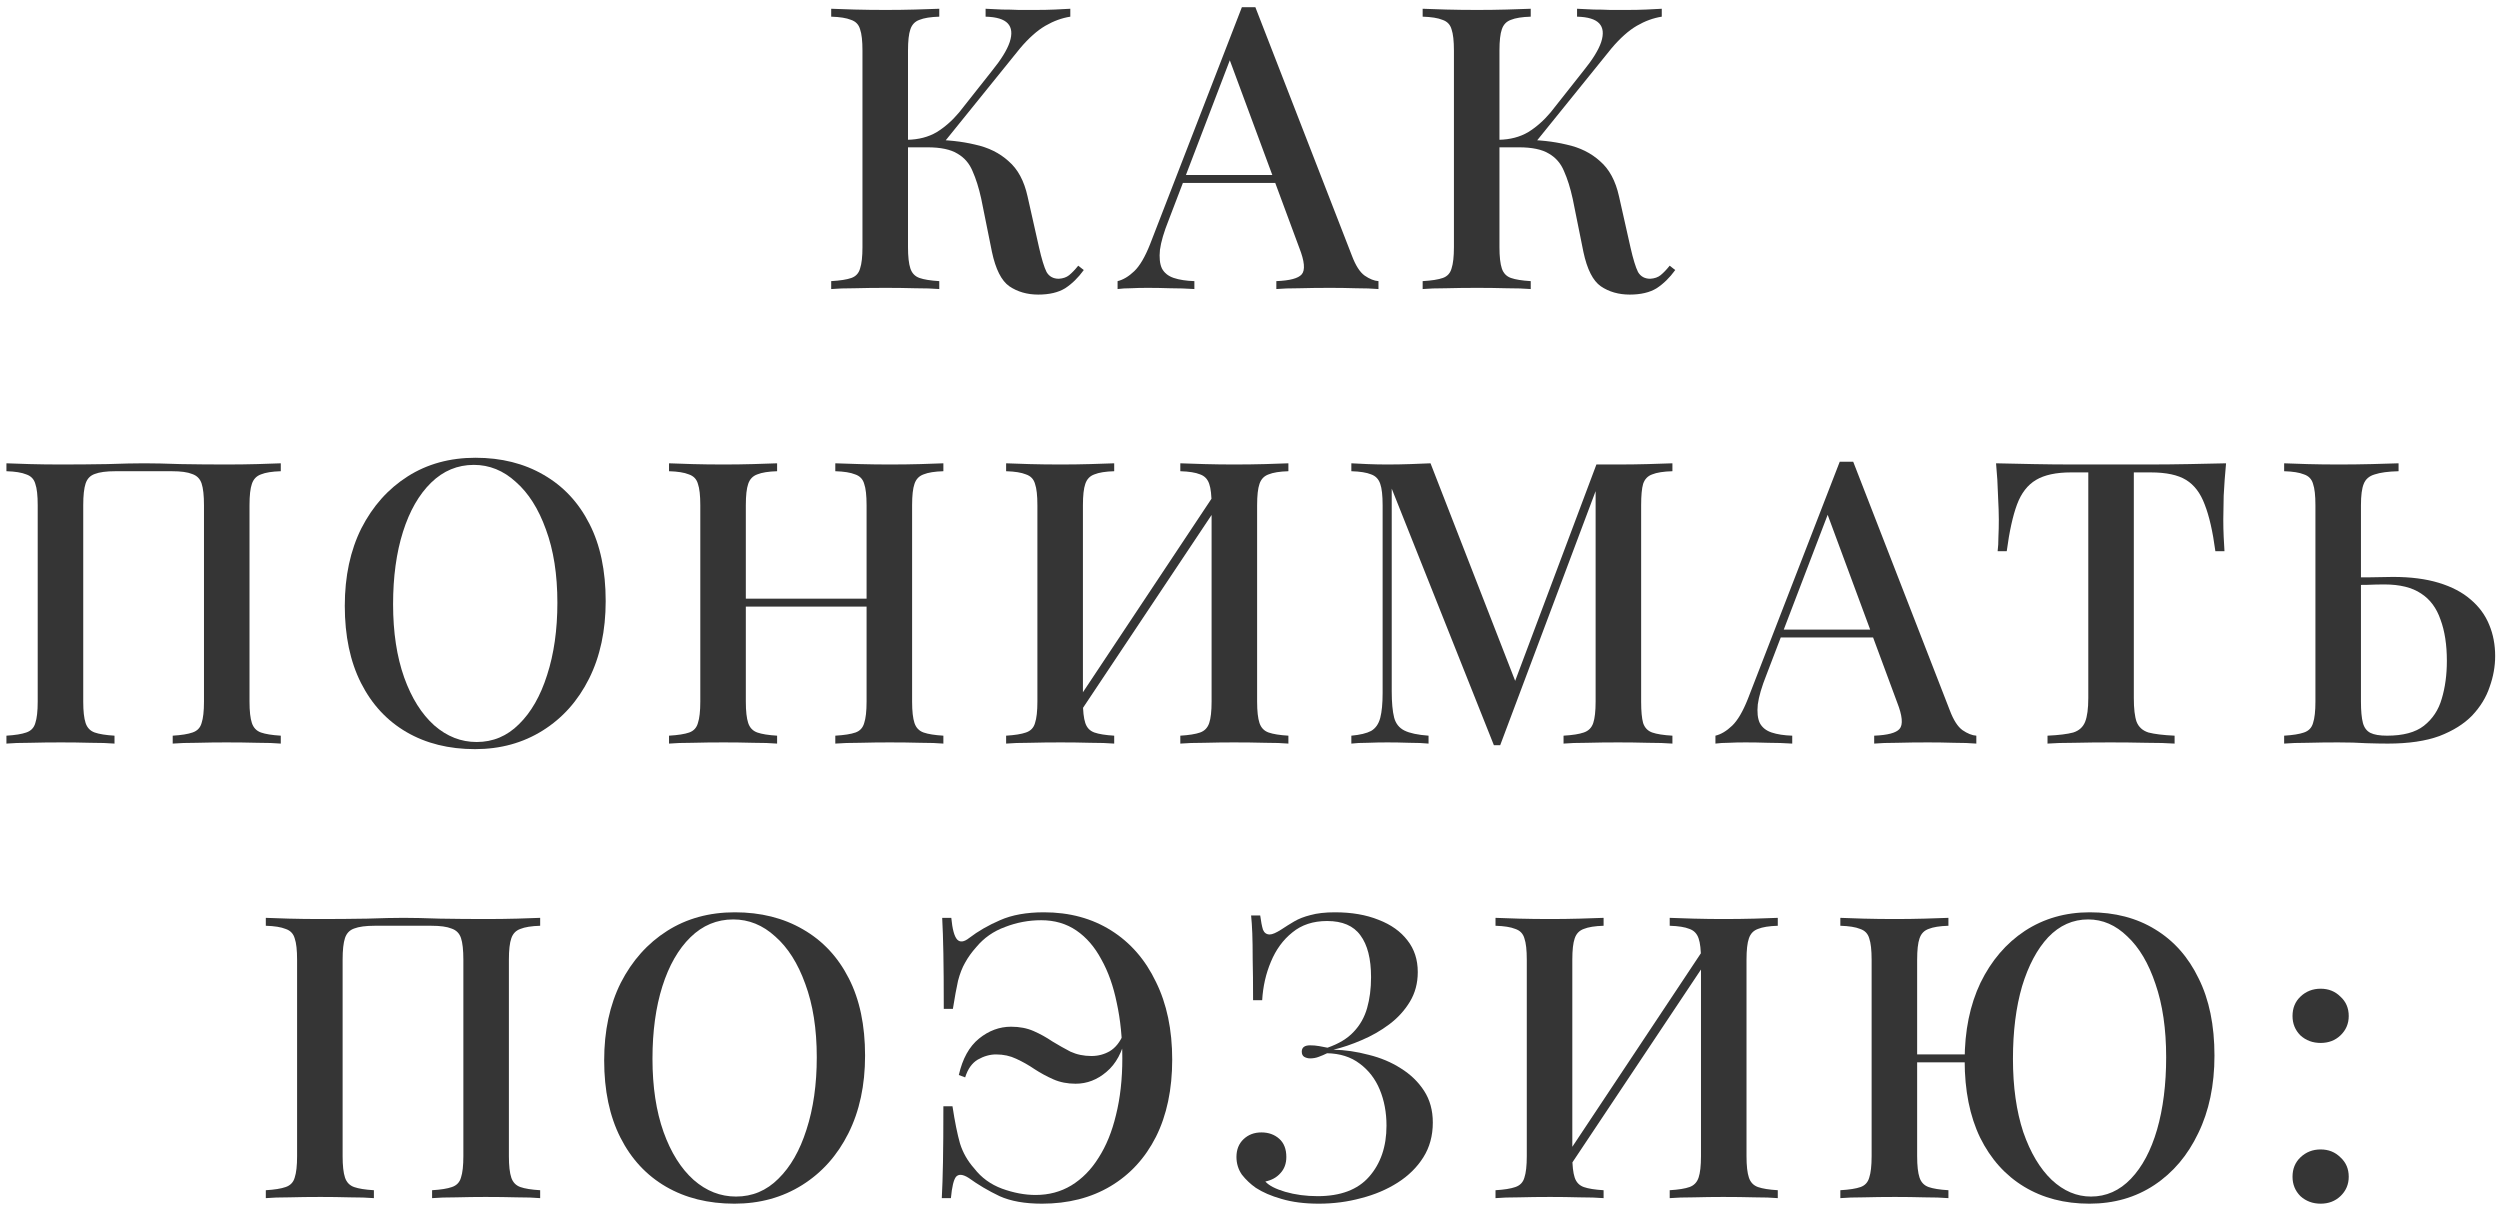
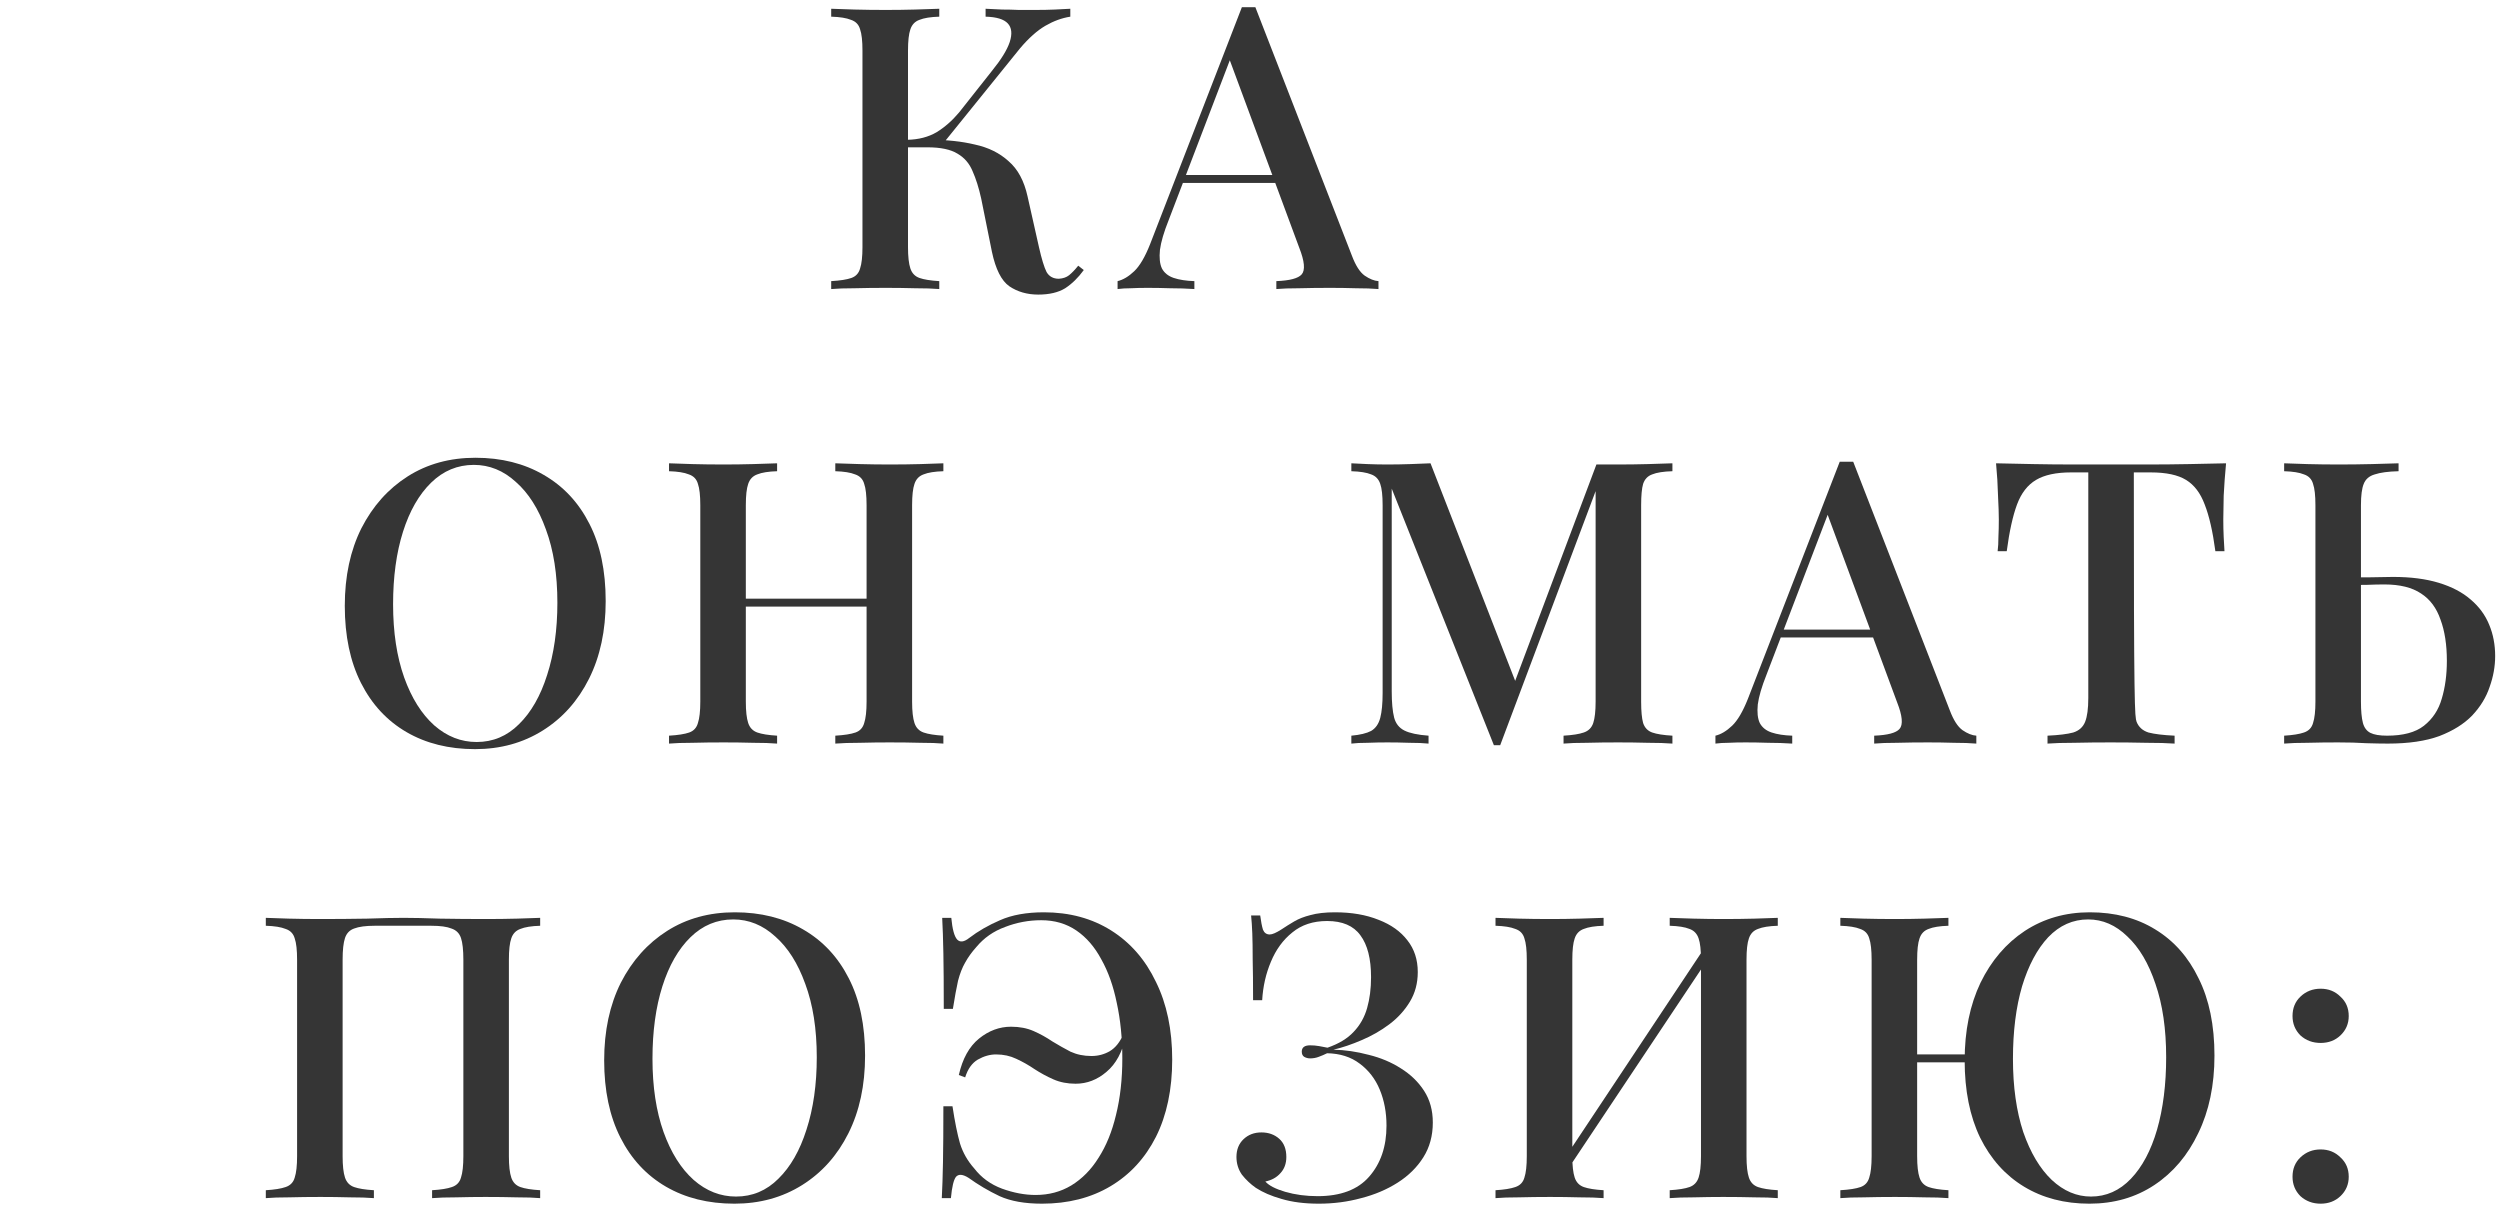
<svg xmlns="http://www.w3.org/2000/svg" width="341" height="165" viewBox="0 0 341 165" fill="none">
  <g style="mix-blend-mode:multiply" opacity="0.9">
    <path d="M128.117 1.194V2.274C126.929 2.31 126.029 2.454 125.417 2.706C124.805 2.922 124.391 3.354 124.175 4.002C123.959 4.614 123.851 5.586 123.851 6.918V33.702C123.851 34.998 123.959 35.97 124.175 36.618C124.391 37.266 124.805 37.698 125.417 37.914C126.029 38.13 126.929 38.274 128.117 38.346V39.426C127.253 39.354 126.155 39.318 124.823 39.318C123.527 39.282 122.195 39.264 120.827 39.264C119.315 39.264 117.893 39.282 116.561 39.318C115.265 39.318 114.203 39.354 113.375 39.426V38.346C114.599 38.274 115.517 38.13 116.129 37.914C116.741 37.698 117.137 37.266 117.317 36.618C117.533 35.97 117.641 34.998 117.641 33.702V6.918C117.641 5.586 117.533 4.614 117.317 4.002C117.137 3.354 116.723 2.922 116.075 2.706C115.463 2.454 114.563 2.31 113.375 2.274V1.194C114.203 1.23 115.265 1.266 116.561 1.302C117.893 1.338 119.315 1.356 120.827 1.356C122.195 1.356 123.527 1.338 124.823 1.302C126.155 1.266 127.253 1.23 128.117 1.194ZM126.929 19.068C129.161 19.068 131.177 19.284 132.977 19.716C134.813 20.112 136.343 20.868 137.567 21.984C138.827 23.064 139.691 24.666 140.159 26.79L141.725 33.756C142.085 35.34 142.427 36.456 142.751 37.104C143.111 37.716 143.669 38.022 144.425 38.022C145.001 37.986 145.469 37.824 145.829 37.536C146.225 37.212 146.639 36.78 147.071 36.24L147.827 36.834C147.071 37.878 146.225 38.706 145.289 39.318C144.353 39.894 143.129 40.182 141.617 40.182C140.105 40.182 138.791 39.804 137.675 39.048C136.595 38.292 135.803 36.726 135.299 34.35L133.841 27.114C133.517 25.638 133.121 24.378 132.653 23.334C132.221 22.29 131.537 21.498 130.601 20.958C129.665 20.382 128.297 20.094 126.497 20.094H122.717V19.068H126.929ZM123.797 20.094V19.068C125.309 19.032 126.623 18.69 127.739 18.042C128.855 17.358 129.881 16.458 130.817 15.342L135.299 9.672C136.559 8.124 137.369 6.81 137.729 5.73C138.089 4.614 137.999 3.768 137.459 3.192C136.919 2.616 135.911 2.31 134.435 2.274V1.194C135.191 1.23 135.947 1.266 136.703 1.302C137.459 1.302 138.215 1.32 138.971 1.356C139.727 1.356 140.483 1.356 141.239 1.356C142.211 1.356 143.093 1.338 143.885 1.302C144.713 1.266 145.415 1.23 145.991 1.194V2.274C144.839 2.454 143.705 2.868 142.589 3.516C141.473 4.164 140.321 5.19 139.133 6.594L128.225 20.094H123.797Z" fill="#1F1F1F" />
    <path d="M171.23 0.978L184.406 34.89C184.91 36.222 185.486 37.122 186.134 37.59C186.818 38.058 187.448 38.31 188.024 38.346V39.426C187.16 39.354 186.134 39.318 184.946 39.318C183.794 39.282 182.624 39.264 181.436 39.264C179.924 39.264 178.52 39.282 177.224 39.318C175.928 39.318 174.884 39.354 174.092 39.426V38.346C175.928 38.274 177.08 37.968 177.548 37.428C178.052 36.852 177.944 35.646 177.224 33.81L167.504 7.566L168.368 6.594L159.404 30.03C158.756 31.65 158.36 33 158.216 34.08C158.108 35.16 158.198 36.006 158.486 36.618C158.81 37.23 159.35 37.662 160.106 37.914C160.862 38.166 161.798 38.31 162.914 38.346V39.426C161.834 39.354 160.736 39.318 159.62 39.318C158.54 39.282 157.514 39.264 156.542 39.264C155.678 39.264 154.904 39.282 154.22 39.318C153.572 39.318 152.978 39.354 152.438 39.426V38.346C153.194 38.166 153.95 37.716 154.706 36.996C155.462 36.276 156.182 35.052 156.866 33.324L169.394 0.978C169.682 0.978 169.988 0.978 170.312 0.978C170.636 0.978 170.942 0.978 171.23 0.978ZM176.9 23.874V24.954H160.808L161.348 23.874H176.9Z" fill="#1F1F1F" />
-     <path d="M208.792 1.194V2.274C207.604 2.31 206.704 2.454 206.092 2.706C205.48 2.922 205.066 3.354 204.85 4.002C204.634 4.614 204.526 5.586 204.526 6.918V33.702C204.526 34.998 204.634 35.97 204.85 36.618C205.066 37.266 205.48 37.698 206.092 37.914C206.704 38.13 207.604 38.274 208.792 38.346V39.426C207.928 39.354 206.83 39.318 205.498 39.318C204.202 39.282 202.87 39.264 201.502 39.264C199.99 39.264 198.568 39.282 197.236 39.318C195.94 39.318 194.878 39.354 194.05 39.426V38.346C195.274 38.274 196.192 38.13 196.804 37.914C197.416 37.698 197.812 37.266 197.992 36.618C198.208 35.97 198.316 34.998 198.316 33.702V6.918C198.316 5.586 198.208 4.614 197.992 4.002C197.812 3.354 197.398 2.922 196.75 2.706C196.138 2.454 195.238 2.31 194.05 2.274V1.194C194.878 1.23 195.94 1.266 197.236 1.302C198.568 1.338 199.99 1.356 201.502 1.356C202.87 1.356 204.202 1.338 205.498 1.302C206.83 1.266 207.928 1.23 208.792 1.194ZM207.604 19.068C209.836 19.068 211.852 19.284 213.652 19.716C215.488 20.112 217.018 20.868 218.242 21.984C219.502 23.064 220.366 24.666 220.834 26.79L222.4 33.756C222.76 35.34 223.102 36.456 223.426 37.104C223.786 37.716 224.344 38.022 225.1 38.022C225.676 37.986 226.144 37.824 226.504 37.536C226.9 37.212 227.314 36.78 227.746 36.24L228.502 36.834C227.746 37.878 226.9 38.706 225.964 39.318C225.028 39.894 223.804 40.182 222.292 40.182C220.78 40.182 219.466 39.804 218.35 39.048C217.27 38.292 216.478 36.726 215.974 34.35L214.516 27.114C214.192 25.638 213.796 24.378 213.328 23.334C212.896 22.29 212.212 21.498 211.276 20.958C210.34 20.382 208.972 20.094 207.172 20.094H203.392V19.068H207.604ZM204.472 20.094V19.068C205.984 19.032 207.298 18.69 208.414 18.042C209.53 17.358 210.556 16.458 211.492 15.342L215.974 9.672C217.234 8.124 218.044 6.81 218.404 5.73C218.764 4.614 218.674 3.768 218.134 3.192C217.594 2.616 216.586 2.31 215.11 2.274V1.194C215.866 1.23 216.622 1.266 217.378 1.302C218.134 1.302 218.89 1.32 219.646 1.356C220.402 1.356 221.158 1.356 221.914 1.356C222.886 1.356 223.768 1.338 224.56 1.302C225.388 1.266 226.09 1.23 226.666 1.194V2.274C225.514 2.454 224.38 2.868 223.264 3.516C222.148 4.164 220.996 5.19 219.808 6.594L208.9 20.094H204.472Z" fill="#1F1F1F" />
-     <path d="M38.299 63.194V64.274C37.111 64.31 36.211 64.454 35.599 64.706C34.987 64.922 34.573 65.354 34.357 66.002C34.141 66.614 34.033 67.586 34.033 68.918V95.702C34.033 96.998 34.141 97.97 34.357 98.618C34.573 99.266 34.987 99.698 35.599 99.914C36.211 100.13 37.111 100.274 38.299 100.346V101.426C37.507 101.354 36.445 101.318 35.113 101.318C33.781 101.282 32.359 101.264 30.847 101.264C29.551 101.264 28.219 101.282 26.851 101.318C25.519 101.318 24.421 101.354 23.557 101.426V100.346C24.745 100.274 25.645 100.13 26.257 99.914C26.905 99.698 27.319 99.266 27.499 98.618C27.715 97.97 27.823 96.998 27.823 95.702V68.918C27.823 67.586 27.715 66.596 27.499 65.948C27.283 65.3 26.851 64.868 26.203 64.652C25.591 64.4 24.673 64.274 23.449 64.274H15.727C14.503 64.274 13.567 64.4 12.919 64.652C12.307 64.868 11.893 65.3 11.677 65.948C11.461 66.596 11.353 67.586 11.353 68.918V95.702C11.353 96.998 11.461 97.97 11.677 98.618C11.893 99.266 12.307 99.698 12.919 99.914C13.531 100.13 14.431 100.274 15.619 100.346V101.426C14.755 101.354 13.657 101.318 12.325 101.318C11.029 101.282 9.697 101.264 8.329 101.264C6.817 101.264 5.395 101.282 4.063 101.318C2.767 101.318 1.705 101.354 0.877 101.426V100.346C2.065 100.274 2.965 100.13 3.577 99.914C4.225 99.698 4.639 99.266 4.819 98.618C5.035 97.97 5.143 96.998 5.143 95.702V68.918C5.143 67.586 5.035 66.614 4.819 66.002C4.639 65.354 4.225 64.922 3.577 64.706C2.965 64.454 2.065 64.31 0.877 64.274V63.194C1.705 63.23 2.767 63.266 4.063 63.302C5.395 63.338 6.817 63.356 8.329 63.356C10.453 63.356 12.559 63.338 14.647 63.302C16.735 63.23 18.409 63.194 19.669 63.194C20.929 63.194 22.585 63.23 24.637 63.302C26.689 63.338 28.759 63.356 30.847 63.356C32.359 63.356 33.781 63.338 35.113 63.302C36.445 63.266 37.507 63.23 38.299 63.194Z" fill="#1F1F1F" />
    <path d="M64.849 62.438C68.377 62.438 71.473 63.212 74.137 64.76C76.837 66.308 78.925 68.54 80.401 71.456C81.877 74.336 82.615 77.846 82.615 81.986C82.615 86.018 81.859 89.546 80.347 92.57C78.835 95.594 76.729 97.952 74.029 99.644C71.329 101.336 68.251 102.182 64.795 102.182C61.231 102.182 58.117 101.408 55.453 99.86C52.789 98.312 50.719 96.08 49.243 93.164C47.767 90.248 47.029 86.738 47.029 82.634C47.029 78.602 47.785 75.074 49.297 72.05C50.845 69.026 52.951 66.668 55.615 64.976C58.279 63.284 61.357 62.438 64.849 62.438ZM64.633 63.41C62.401 63.41 60.457 64.22 58.801 65.84C57.145 67.46 55.867 69.692 54.967 72.536C54.067 75.38 53.617 78.674 53.617 82.418C53.617 86.234 54.121 89.564 55.129 92.408C56.137 95.216 57.505 97.394 59.233 98.942C60.961 100.454 62.887 101.21 65.011 101.21C67.243 101.21 69.169 100.4 70.789 98.78C72.445 97.16 73.723 94.928 74.623 92.084C75.559 89.204 76.027 85.91 76.027 82.202C76.027 78.35 75.505 75.02 74.461 72.212C73.453 69.404 72.085 67.244 70.357 65.732C68.665 64.184 66.757 63.41 64.633 63.41Z" fill="#1F1F1F" />
    <path d="M113.935 101.426V100.346C115.159 100.274 116.077 100.13 116.689 99.914C117.301 99.698 117.697 99.266 117.877 98.618C118.093 97.97 118.201 96.998 118.201 95.702V68.918C118.201 67.586 118.093 66.614 117.877 66.002C117.697 65.354 117.283 64.922 116.635 64.706C116.023 64.454 115.123 64.31 113.935 64.274V63.194C114.835 63.23 115.951 63.266 117.283 63.302C118.651 63.338 120.001 63.356 121.333 63.356C122.845 63.356 124.249 63.338 125.545 63.302C126.841 63.266 127.885 63.23 128.677 63.194V64.274C127.489 64.31 126.589 64.454 125.977 64.706C125.365 64.922 124.951 65.354 124.735 66.002C124.519 66.614 124.411 67.586 124.411 68.918V95.702C124.411 96.998 124.519 97.97 124.735 98.618C124.951 99.266 125.365 99.698 125.977 99.914C126.589 100.13 127.489 100.274 128.677 100.346V101.426C127.885 101.354 126.841 101.318 125.545 101.318C124.249 101.282 122.845 101.264 121.333 101.264C120.001 101.264 118.651 101.282 117.283 101.318C115.951 101.318 114.835 101.354 113.935 101.426ZM91.255 101.426V100.346C92.479 100.274 93.397 100.13 94.009 99.914C94.621 99.698 95.017 99.266 95.197 98.618C95.413 97.97 95.521 96.998 95.521 95.702V68.918C95.521 67.586 95.413 66.614 95.197 66.002C95.017 65.354 94.603 64.922 93.955 64.706C93.343 64.454 92.443 64.31 91.255 64.274V63.194C92.083 63.23 93.145 63.266 94.441 63.302C95.773 63.338 97.195 63.356 98.707 63.356C100.075 63.356 101.407 63.338 102.703 63.302C104.035 63.266 105.133 63.23 105.997 63.194V64.274C104.809 64.31 103.909 64.454 103.297 64.706C102.685 64.922 102.271 65.354 102.055 66.002C101.839 66.614 101.731 67.586 101.731 68.918V95.702C101.731 96.998 101.839 97.97 102.055 98.618C102.271 99.266 102.685 99.698 103.297 99.914C103.909 100.13 104.809 100.274 105.997 100.346V101.426C105.133 101.354 104.035 101.318 102.703 101.318C101.407 101.282 100.075 101.264 98.707 101.264C97.195 101.264 95.773 101.282 94.441 101.318C93.145 101.318 92.083 101.354 91.255 101.426ZM99.301 82.742V81.662H120.631V82.742H99.301Z" fill="#1F1F1F" />
-     <path d="M151.977 63.194V64.274C150.789 64.31 149.889 64.454 149.277 64.706C148.665 64.922 148.251 65.354 148.035 66.002C147.819 66.614 147.711 67.586 147.711 68.918V95.702C147.711 96.998 147.819 97.97 148.035 98.618C148.251 99.266 148.665 99.698 149.277 99.914C149.889 100.13 150.789 100.274 151.977 100.346V101.426C151.113 101.354 150.015 101.318 148.683 101.318C147.387 101.282 146.055 101.264 144.687 101.264C143.175 101.264 141.753 101.282 140.421 101.318C139.125 101.318 138.063 101.354 137.235 101.426V100.346C138.423 100.274 139.323 100.13 139.935 99.914C140.583 99.698 140.997 99.266 141.177 98.618C141.393 97.97 141.501 96.998 141.501 95.702V68.918C141.501 67.586 141.393 66.614 141.177 66.002C140.997 65.354 140.583 64.922 139.935 64.706C139.323 64.454 138.423 64.31 137.235 64.274V63.194C138.063 63.23 139.125 63.266 140.421 63.302C141.753 63.338 143.175 63.356 144.687 63.356C146.055 63.356 147.387 63.338 148.683 63.302C150.015 63.266 151.113 63.23 151.977 63.194ZM166.233 66.542C166.233 66.542 166.215 66.74 166.179 67.136C166.179 67.496 166.179 67.874 166.179 68.27C166.179 68.666 166.179 68.864 166.179 68.864L145.767 99.482L145.713 97.43L166.233 66.542ZM175.737 63.194V64.274C174.549 64.31 173.649 64.454 173.037 64.706C172.425 64.922 172.011 65.354 171.795 66.002C171.579 66.614 171.471 67.586 171.471 68.918V95.702C171.471 96.998 171.579 97.97 171.795 98.618C172.011 99.266 172.425 99.698 173.037 99.914C173.649 100.13 174.549 100.274 175.737 100.346V101.426C174.945 101.354 173.883 101.318 172.551 101.318C171.219 101.282 169.797 101.264 168.285 101.264C166.989 101.264 165.657 101.282 164.289 101.318C162.957 101.318 161.859 101.354 160.995 101.426V100.346C162.183 100.274 163.083 100.13 163.695 99.914C164.307 99.698 164.721 99.266 164.937 98.618C165.153 97.97 165.261 96.998 165.261 95.702V68.918C165.261 67.586 165.153 66.614 164.937 66.002C164.721 65.354 164.307 64.922 163.695 64.706C163.083 64.454 162.183 64.31 160.995 64.274V63.194C161.859 63.23 162.957 63.266 164.289 63.302C165.657 63.338 166.989 63.356 168.285 63.356C169.797 63.356 171.219 63.338 172.551 63.302C173.883 63.266 174.945 63.23 175.737 63.194Z" fill="#1F1F1F" />
    <path d="M228.118 63.194V64.274C226.894 64.31 225.976 64.454 225.364 64.706C224.752 64.922 224.338 65.354 224.122 66.002C223.942 66.614 223.852 67.586 223.852 68.918V95.702C223.852 96.998 223.942 97.97 224.122 98.618C224.338 99.266 224.752 99.698 225.364 99.914C225.976 100.13 226.894 100.274 228.118 100.346V101.426C227.218 101.354 226.102 101.318 224.77 101.318C223.438 101.282 222.088 101.264 220.72 101.264C219.208 101.264 217.786 101.282 216.454 101.318C215.122 101.318 214.06 101.354 213.268 101.426V100.346C214.492 100.274 215.41 100.13 216.022 99.914C216.67 99.698 217.102 99.266 217.318 98.618C217.534 97.97 217.642 96.998 217.642 95.702V66.164L217.912 66.272L204.628 101.642H203.764L189.832 66.65V94.298C189.832 95.81 189.94 96.998 190.156 97.862C190.372 98.69 190.84 99.284 191.56 99.644C192.28 100.004 193.378 100.238 194.854 100.346V101.426C194.17 101.354 193.288 101.318 192.208 101.318C191.164 101.282 190.174 101.264 189.238 101.264C188.338 101.264 187.438 101.282 186.538 101.318C185.638 101.318 184.9 101.354 184.324 101.426V100.346C185.512 100.238 186.412 100.022 187.024 99.698C187.636 99.338 188.05 98.744 188.266 97.916C188.482 97.088 188.59 95.954 188.59 94.514V68.918C188.59 67.586 188.482 66.614 188.266 66.002C188.05 65.354 187.636 64.922 187.024 64.706C186.412 64.454 185.512 64.31 184.324 64.274V63.194C184.9 63.23 185.638 63.266 186.538 63.302C187.438 63.338 188.338 63.356 189.238 63.356C190.282 63.356 191.326 63.338 192.37 63.302C193.45 63.266 194.368 63.23 195.124 63.194L207.058 93.866L206.032 94.568L217.75 63.356C218.218 63.356 218.704 63.356 219.208 63.356C219.712 63.356 220.216 63.356 220.72 63.356C222.088 63.356 223.438 63.338 224.77 63.302C226.102 63.266 227.218 63.23 228.118 63.194Z" fill="#1F1F1F" />
    <path d="M252.777 62.978L265.953 96.89C266.457 98.222 267.033 99.122 267.681 99.59C268.365 100.058 268.995 100.31 269.571 100.346V101.426C268.707 101.354 267.681 101.318 266.493 101.318C265.341 101.282 264.171 101.264 262.983 101.264C261.471 101.264 260.067 101.282 258.771 101.318C257.475 101.318 256.431 101.354 255.639 101.426V100.346C257.475 100.274 258.627 99.968 259.095 99.428C259.599 98.852 259.491 97.646 258.771 95.81L249.051 69.566L249.915 68.594L240.951 92.03C240.303 93.65 239.907 95 239.763 96.08C239.655 97.16 239.745 98.006 240.033 98.618C240.357 99.23 240.897 99.662 241.653 99.914C242.409 100.166 243.345 100.31 244.461 100.346V101.426C243.381 101.354 242.283 101.318 241.167 101.318C240.087 101.282 239.061 101.264 238.089 101.264C237.225 101.264 236.451 101.282 235.767 101.318C235.119 101.318 234.525 101.354 233.985 101.426V100.346C234.741 100.166 235.497 99.716 236.253 98.996C237.009 98.276 237.729 97.052 238.413 95.324L250.941 62.978C251.229 62.978 251.535 62.978 251.859 62.978C252.183 62.978 252.489 62.978 252.777 62.978ZM258.447 85.874V86.954H242.355L242.895 85.874H258.447Z" fill="#1F1F1F" />
-     <path d="M303.635 63.194C303.491 64.706 303.383 66.182 303.311 67.622C303.275 69.026 303.257 70.106 303.257 70.862C303.257 71.69 303.275 72.482 303.311 73.238C303.347 73.994 303.383 74.642 303.419 75.182H302.177C301.817 72.482 301.331 70.358 300.719 68.81C300.143 67.262 299.297 66.146 298.181 65.462C297.065 64.778 295.463 64.436 293.375 64.436H291.053V95.216C291.053 96.656 291.179 97.736 291.431 98.456C291.719 99.176 292.259 99.662 293.051 99.914C293.879 100.13 295.067 100.274 296.615 100.346V101.426C295.607 101.354 294.311 101.318 292.727 101.318C291.143 101.282 289.523 101.264 287.867 101.264C286.139 101.264 284.501 101.282 282.953 101.318C281.441 101.318 280.217 101.354 279.281 101.426V100.346C280.829 100.274 281.999 100.13 282.791 99.914C283.583 99.662 284.123 99.176 284.411 98.456C284.699 97.736 284.843 96.656 284.843 95.216V64.436H282.467C280.451 64.436 278.867 64.778 277.715 65.462C276.563 66.146 275.699 67.262 275.123 68.81C274.547 70.358 274.079 72.482 273.719 75.182H272.477C272.549 74.642 272.585 73.994 272.585 73.238C272.621 72.482 272.639 71.69 272.639 70.862C272.639 70.106 272.603 69.026 272.531 67.622C272.495 66.182 272.405 64.706 272.261 63.194C273.809 63.23 275.501 63.266 277.337 63.302C279.173 63.338 281.027 63.356 282.899 63.356C284.771 63.356 286.463 63.356 287.975 63.356C289.487 63.356 291.161 63.356 292.997 63.356C294.833 63.356 296.687 63.338 298.559 63.302C300.431 63.266 302.123 63.23 303.635 63.194Z" fill="#1F1F1F" />
+     <path d="M303.635 63.194C303.491 64.706 303.383 66.182 303.311 67.622C303.275 69.026 303.257 70.106 303.257 70.862C303.257 71.69 303.275 72.482 303.311 73.238C303.347 73.994 303.383 74.642 303.419 75.182H302.177C301.817 72.482 301.331 70.358 300.719 68.81C300.143 67.262 299.297 66.146 298.181 65.462C297.065 64.778 295.463 64.436 293.375 64.436H291.053C291.053 96.656 291.179 97.736 291.431 98.456C291.719 99.176 292.259 99.662 293.051 99.914C293.879 100.13 295.067 100.274 296.615 100.346V101.426C295.607 101.354 294.311 101.318 292.727 101.318C291.143 101.282 289.523 101.264 287.867 101.264C286.139 101.264 284.501 101.282 282.953 101.318C281.441 101.318 280.217 101.354 279.281 101.426V100.346C280.829 100.274 281.999 100.13 282.791 99.914C283.583 99.662 284.123 99.176 284.411 98.456C284.699 97.736 284.843 96.656 284.843 95.216V64.436H282.467C280.451 64.436 278.867 64.778 277.715 65.462C276.563 66.146 275.699 67.262 275.123 68.81C274.547 70.358 274.079 72.482 273.719 75.182H272.477C272.549 74.642 272.585 73.994 272.585 73.238C272.621 72.482 272.639 71.69 272.639 70.862C272.639 70.106 272.603 69.026 272.531 67.622C272.495 66.182 272.405 64.706 272.261 63.194C273.809 63.23 275.501 63.266 277.337 63.302C279.173 63.338 281.027 63.356 282.899 63.356C284.771 63.356 286.463 63.356 287.975 63.356C289.487 63.356 291.161 63.356 292.997 63.356C294.833 63.356 296.687 63.338 298.559 63.302C300.431 63.266 302.123 63.23 303.635 63.194Z" fill="#1F1F1F" />
    <path d="M327.164 63.194V64.274C325.76 64.31 324.68 64.454 323.924 64.706C323.168 64.922 322.664 65.354 322.412 66.002C322.16 66.614 322.034 67.586 322.034 68.918V95.702C322.034 96.962 322.124 97.934 322.304 98.618C322.484 99.266 322.826 99.716 323.33 99.968C323.834 100.22 324.59 100.346 325.598 100.346C327.794 100.346 329.468 99.896 330.62 98.996C331.808 98.06 332.618 96.836 333.05 95.324C333.518 93.776 333.752 92.048 333.752 90.14C333.752 87.944 333.464 86.072 332.888 84.524C332.348 82.94 331.466 81.752 330.242 80.96C329.018 80.132 327.344 79.718 325.22 79.718C324.5 79.718 323.726 79.736 322.898 79.772C322.106 79.772 321.332 79.79 320.576 79.826C319.856 79.826 319.28 79.826 318.848 79.826L318.74 78.746C320.288 78.746 321.782 78.746 323.222 78.746C324.662 78.71 325.724 78.692 326.408 78.692C328.82 78.692 330.908 78.962 332.672 79.502C334.436 80.042 335.876 80.798 336.992 81.77C338.144 82.742 338.99 83.894 339.53 85.226C340.07 86.522 340.34 87.944 340.34 89.492C340.34 90.896 340.088 92.3 339.584 93.704C339.116 95.108 338.324 96.404 337.208 97.592C336.092 98.744 334.598 99.68 332.726 100.4C330.854 101.084 328.514 101.426 325.706 101.426C324.878 101.426 323.888 101.408 322.736 101.372C321.62 101.3 320.342 101.264 318.902 101.264C317.462 101.264 316.076 101.282 314.744 101.318C313.448 101.318 312.386 101.354 311.558 101.426V100.346C312.746 100.274 313.646 100.13 314.258 99.914C314.906 99.698 315.32 99.266 315.5 98.618C315.716 97.97 315.824 96.998 315.824 95.702V68.918C315.824 67.586 315.716 66.614 315.5 66.002C315.32 65.354 314.906 64.922 314.258 64.706C313.646 64.454 312.746 64.31 311.558 64.274V63.194C312.386 63.23 313.448 63.266 314.744 63.302C316.076 63.338 317.498 63.356 319.01 63.356C320.522 63.356 322.016 63.338 323.492 63.302C325.004 63.266 326.228 63.23 327.164 63.194Z" fill="#1F1F1F" />
    <path d="M73.679 125.194V126.274C72.491 126.31 71.591 126.454 70.979 126.706C70.367 126.922 69.953 127.354 69.737 128.002C69.521 128.614 69.413 129.586 69.413 130.918V157.702C69.413 158.998 69.521 159.97 69.737 160.618C69.953 161.266 70.367 161.698 70.979 161.914C71.591 162.13 72.491 162.274 73.679 162.346V163.426C72.887 163.354 71.825 163.318 70.493 163.318C69.161 163.282 67.739 163.264 66.227 163.264C64.931 163.264 63.599 163.282 62.231 163.318C60.899 163.318 59.801 163.354 58.937 163.426V162.346C60.125 162.274 61.025 162.13 61.637 161.914C62.285 161.698 62.699 161.266 62.879 160.618C63.095 159.97 63.203 158.998 63.203 157.702V130.918C63.203 129.586 63.095 128.596 62.879 127.948C62.663 127.3 62.231 126.868 61.583 126.652C60.971 126.4 60.053 126.274 58.829 126.274H51.107C49.883 126.274 48.947 126.4 48.299 126.652C47.687 126.868 47.273 127.3 47.057 127.948C46.841 128.596 46.733 129.586 46.733 130.918V157.702C46.733 158.998 46.841 159.97 47.057 160.618C47.273 161.266 47.687 161.698 48.299 161.914C48.911 162.13 49.811 162.274 50.999 162.346V163.426C50.135 163.354 49.037 163.318 47.705 163.318C46.409 163.282 45.077 163.264 43.709 163.264C42.197 163.264 40.775 163.282 39.443 163.318C38.147 163.318 37.085 163.354 36.257 163.426V162.346C37.445 162.274 38.345 162.13 38.957 161.914C39.605 161.698 40.019 161.266 40.199 160.618C40.415 159.97 40.523 158.998 40.523 157.702V130.918C40.523 129.586 40.415 128.614 40.199 128.002C40.019 127.354 39.605 126.922 38.957 126.706C38.345 126.454 37.445 126.31 36.257 126.274V125.194C37.085 125.23 38.147 125.266 39.443 125.302C40.775 125.338 42.197 125.356 43.709 125.356C45.833 125.356 47.939 125.338 50.027 125.302C52.115 125.23 53.789 125.194 55.049 125.194C56.309 125.194 57.965 125.23 60.017 125.302C62.069 125.338 64.139 125.356 66.227 125.356C67.739 125.356 69.161 125.338 70.493 125.302C71.825 125.266 72.887 125.23 73.679 125.194Z" fill="#1F1F1F" />
    <path d="M100.23 124.438C103.758 124.438 106.854 125.212 109.518 126.76C112.218 128.308 114.306 130.54 115.782 133.456C117.258 136.336 117.996 139.846 117.996 143.986C117.996 148.018 117.24 151.546 115.728 154.57C114.216 157.594 112.11 159.952 109.41 161.644C106.71 163.336 103.632 164.182 100.176 164.182C96.612 164.182 93.498 163.408 90.834 161.86C88.169 160.312 86.1 158.08 84.624 155.164C83.147 152.248 82.409 148.738 82.409 144.634C82.409 140.602 83.165 137.074 84.677 134.05C86.225 131.026 88.332 128.668 90.996 126.976C93.659 125.284 96.737 124.438 100.23 124.438ZM100.014 125.41C97.781 125.41 95.838 126.22 94.181 127.84C92.525 129.46 91.248 131.692 90.347 134.536C89.448 137.38 88.998 140.674 88.998 144.418C88.998 148.234 89.501 151.564 90.51 154.408C91.517 157.216 92.885 159.394 94.614 160.942C96.341 162.454 98.267 163.21 100.392 163.21C102.624 163.21 104.55 162.4 106.17 160.78C107.826 159.16 109.104 156.928 110.004 154.084C110.94 151.204 111.408 147.91 111.408 144.202C111.408 140.35 110.886 137.02 109.842 134.212C108.834 131.404 107.466 129.244 105.738 127.732C104.046 126.184 102.138 125.41 100.014 125.41Z" fill="#1F1F1F" />
    <path d="M142.393 124.438C145.885 124.438 148.945 125.266 151.573 126.922C154.201 128.578 156.235 130.918 157.675 133.942C159.151 136.93 159.889 140.458 159.889 144.526C159.889 148.594 159.151 152.104 157.675 155.056C156.199 157.972 154.129 160.222 151.465 161.806C148.801 163.39 145.687 164.182 142.123 164.182C139.783 164.182 137.857 163.84 136.345 163.156C134.833 162.436 133.429 161.608 132.133 160.672C131.341 160.168 130.765 160.114 130.405 160.51C130.081 160.906 129.847 161.878 129.703 163.426H128.461C128.533 162.094 128.587 160.456 128.623 158.512C128.659 156.568 128.677 154.03 128.677 150.898H129.919C130.243 153.022 130.585 154.714 130.945 155.974C131.341 157.234 131.989 158.368 132.889 159.376C133.861 160.636 135.121 161.554 136.669 162.13C138.253 162.706 139.783 162.994 141.259 162.994C143.059 162.994 144.679 162.562 146.119 161.698C147.595 160.798 148.837 159.538 149.845 157.918C150.889 156.298 151.681 154.354 152.221 152.086C152.797 149.782 153.085 147.208 153.085 144.364C153.085 141.628 152.833 139.108 152.329 136.804C151.861 134.5 151.159 132.52 150.223 130.864C149.323 129.172 148.189 127.858 146.821 126.922C145.453 125.986 143.851 125.518 142.015 125.518C140.323 125.518 138.685 125.824 137.101 126.436C135.517 127.012 134.203 127.93 133.159 129.19C132.547 129.874 132.043 130.576 131.647 131.296C131.251 131.98 130.927 132.808 130.675 133.78C130.459 134.752 130.225 136.03 129.973 137.614H128.731C128.731 134.482 128.713 131.962 128.677 130.054C128.641 128.146 128.587 126.526 128.515 125.194H129.757C129.901 126.742 130.171 127.732 130.567 128.164C130.963 128.56 131.503 128.488 132.187 127.948C133.411 127.012 134.815 126.202 136.399 125.518C138.019 124.798 140.017 124.438 142.393 124.438ZM137.911 140.044C139.063 140.044 140.089 140.242 140.989 140.638C141.889 141.034 142.735 141.502 143.527 142.042C144.355 142.546 145.183 143.014 146.011 143.446C146.875 143.842 147.829 144.04 148.873 144.04C149.773 144.04 150.601 143.824 151.357 143.392C152.149 142.924 152.779 142.132 153.247 141.016L153.571 141.286C153.103 143.482 152.221 145.12 150.925 146.2C149.665 147.28 148.261 147.82 146.713 147.82C145.597 147.82 144.589 147.622 143.689 147.226C142.789 146.83 141.925 146.362 141.097 145.822C140.305 145.282 139.477 144.814 138.613 144.418C137.785 144.022 136.867 143.824 135.859 143.824C135.031 143.824 134.203 144.058 133.375 144.526C132.583 144.994 132.007 145.804 131.647 146.956L130.783 146.632C131.287 144.4 132.205 142.744 133.537 141.664C134.869 140.584 136.327 140.044 137.911 140.044Z" fill="#1F1F1F" />
    <path d="M182.098 124.438C184.366 124.438 186.346 124.78 188.038 125.464C189.73 126.112 191.044 127.048 191.98 128.272C192.916 129.46 193.384 130.9 193.384 132.592C193.384 134.104 193.024 135.454 192.304 136.642C191.584 137.83 190.648 138.856 189.496 139.72C188.344 140.584 187.084 141.304 185.716 141.88C184.384 142.456 183.106 142.888 181.882 143.176C183.466 143.212 185.068 143.446 186.688 143.878C188.308 144.274 189.766 144.886 191.062 145.714C192.394 146.542 193.456 147.568 194.248 148.792C195.04 150.016 195.436 151.456 195.436 153.112C195.436 154.912 195.004 156.496 194.14 157.864C193.276 159.232 192.106 160.384 190.63 161.32C189.154 162.256 187.498 162.958 185.662 163.426C183.826 163.93 181.9 164.182 179.884 164.182C177.94 164.182 176.248 163.966 174.808 163.534C173.404 163.138 172.234 162.634 171.298 162.022C170.578 161.518 169.948 160.924 169.408 160.24C168.904 159.52 168.652 158.71 168.652 157.81C168.652 156.802 168.976 155.992 169.624 155.38C170.272 154.768 171.082 154.462 172.054 154.462C173.026 154.462 173.836 154.75 174.484 155.326C175.132 155.902 175.456 156.73 175.456 157.81C175.456 158.71 175.186 159.448 174.646 160.024C174.142 160.6 173.458 160.978 172.594 161.158C173.062 161.698 173.962 162.166 175.294 162.562C176.662 162.958 178.138 163.156 179.722 163.156C182.854 163.156 185.194 162.274 186.742 160.51C188.326 158.71 189.118 156.388 189.118 153.544C189.118 151.744 188.812 150.106 188.2 148.63C187.588 147.154 186.67 145.966 185.446 145.066C184.258 144.166 182.782 143.698 181.018 143.662C180.658 143.842 180.28 144.004 179.884 144.148C179.524 144.292 179.128 144.364 178.696 144.364C178.408 144.364 178.138 144.292 177.886 144.148C177.67 144.004 177.562 143.77 177.562 143.446C177.562 142.87 177.94 142.582 178.696 142.582C179.128 142.582 179.542 142.618 179.938 142.69C180.334 142.762 180.712 142.834 181.072 142.906C182.62 142.366 183.808 141.646 184.636 140.746C185.5 139.846 186.112 138.766 186.472 137.506C186.832 136.246 187.012 134.842 187.012 133.294C187.012 130.774 186.526 128.866 185.554 127.57C184.618 126.274 183.106 125.626 181.018 125.626C179.11 125.626 177.526 126.148 176.266 127.192C175.006 128.2 174.034 129.532 173.35 131.188C172.666 132.808 172.27 134.554 172.162 136.426H170.92C170.92 134.158 170.902 132.304 170.866 130.864C170.866 129.424 170.848 128.236 170.812 127.3C170.776 126.364 170.722 125.554 170.65 124.87H171.892C172 125.698 172.126 126.346 172.27 126.814C172.45 127.246 172.756 127.462 173.188 127.462C173.548 127.462 174.088 127.228 174.808 126.76C175.348 126.4 175.924 126.04 176.536 125.68C177.148 125.32 177.886 125.032 178.75 124.816C179.65 124.564 180.766 124.438 182.098 124.438Z" fill="#1F1F1F" />
    <path d="M218.73 125.194V126.274C217.542 126.31 216.642 126.454 216.03 126.706C215.418 126.922 215.004 127.354 214.788 128.002C214.572 128.614 214.464 129.586 214.464 130.918V157.702C214.464 158.998 214.572 159.97 214.788 160.618C215.004 161.266 215.418 161.698 216.03 161.914C216.642 162.13 217.542 162.274 218.73 162.346V163.426C217.866 163.354 216.768 163.318 215.436 163.318C214.14 163.282 212.808 163.264 211.44 163.264C209.928 163.264 208.506 163.282 207.174 163.318C205.878 163.318 204.816 163.354 203.988 163.426V162.346C205.176 162.274 206.076 162.13 206.688 161.914C207.336 161.698 207.75 161.266 207.93 160.618C208.146 159.97 208.254 158.998 208.254 157.702V130.918C208.254 129.586 208.146 128.614 207.93 128.002C207.75 127.354 207.336 126.922 206.688 126.706C206.076 126.454 205.176 126.31 203.988 126.274V125.194C204.816 125.23 205.878 125.266 207.174 125.302C208.506 125.338 209.928 125.356 211.44 125.356C212.808 125.356 214.14 125.338 215.436 125.302C216.768 125.266 217.866 125.23 218.73 125.194ZM232.986 128.542C232.986 128.542 232.968 128.74 232.932 129.136C232.932 129.496 232.932 129.874 232.932 130.27C232.932 130.666 232.932 130.864 232.932 130.864L212.52 161.482L212.466 159.43L232.986 128.542ZM242.49 125.194V126.274C241.302 126.31 240.402 126.454 239.79 126.706C239.178 126.922 238.764 127.354 238.548 128.002C238.332 128.614 238.224 129.586 238.224 130.918V157.702C238.224 158.998 238.332 159.97 238.548 160.618C238.764 161.266 239.178 161.698 239.79 161.914C240.402 162.13 241.302 162.274 242.49 162.346V163.426C241.698 163.354 240.636 163.318 239.304 163.318C237.972 163.282 236.55 163.264 235.038 163.264C233.742 163.264 232.41 163.282 231.042 163.318C229.71 163.318 228.612 163.354 227.748 163.426V162.346C228.936 162.274 229.836 162.13 230.448 161.914C231.06 161.698 231.474 161.266 231.69 160.618C231.906 159.97 232.014 158.998 232.014 157.702V130.918C232.014 129.586 231.906 128.614 231.69 128.002C231.474 127.354 231.06 126.922 230.448 126.706C229.836 126.454 228.936 126.31 227.748 126.274V125.194C228.612 125.23 229.71 125.266 231.042 125.302C232.41 125.338 233.742 125.356 235.038 125.356C236.55 125.356 237.972 125.338 239.304 125.302C240.636 125.266 241.698 125.23 242.49 125.194Z" fill="#1F1F1F" />
    <path d="M285.043 124.438C288.463 124.438 291.433 125.212 293.953 126.76C296.509 128.308 298.489 130.54 299.893 133.456C301.333 136.336 302.053 139.846 302.053 143.986C302.053 148.018 301.315 151.546 299.839 154.57C298.399 157.594 296.401 159.952 293.845 161.644C291.289 163.336 288.337 164.182 284.989 164.182C281.605 164.182 278.635 163.408 276.079 161.86C273.523 160.312 271.525 158.08 270.085 155.164C268.681 152.248 267.979 148.738 267.979 144.634C267.979 140.602 268.699 137.074 270.139 134.05C271.615 131.026 273.631 128.668 276.187 126.976C278.779 125.284 281.731 124.438 285.043 124.438ZM271.057 143.824V144.904H258.691V143.824H271.057ZM284.827 125.41C282.739 125.41 280.921 126.22 279.373 127.84C277.861 129.46 276.673 131.692 275.809 134.536C274.981 137.38 274.567 140.674 274.567 144.418C274.567 148.234 275.035 151.564 275.971 154.408C276.943 157.216 278.239 159.394 279.859 160.942C281.479 162.454 283.261 163.21 285.205 163.21C287.293 163.21 289.111 162.4 290.659 160.78C292.207 159.16 293.395 156.928 294.223 154.084C295.051 151.204 295.465 147.91 295.465 144.202C295.465 140.35 294.979 137.02 294.007 134.212C293.071 131.404 291.793 129.244 290.173 127.732C288.589 126.184 286.807 125.41 284.827 125.41ZM265.765 125.194V126.274C264.577 126.31 263.677 126.454 263.065 126.706C262.453 126.922 262.039 127.354 261.823 128.002C261.607 128.614 261.499 129.586 261.499 130.918V157.702C261.499 158.998 261.607 159.97 261.823 160.618C262.039 161.266 262.453 161.698 263.065 161.914C263.677 162.13 264.577 162.274 265.765 162.346V163.426C264.901 163.354 263.803 163.318 262.471 163.318C261.175 163.282 259.843 163.264 258.475 163.264C256.963 163.264 255.541 163.282 254.209 163.318C252.913 163.318 251.851 163.354 251.023 163.426V162.346C252.247 162.274 253.165 162.13 253.777 161.914C254.389 161.698 254.785 161.266 254.965 160.618C255.181 159.97 255.289 158.998 255.289 157.702V130.918C255.289 129.586 255.181 128.614 254.965 128.002C254.785 127.354 254.371 126.922 253.723 126.706C253.111 126.454 252.211 126.31 251.023 126.274V125.194C251.851 125.23 252.913 125.266 254.209 125.302C255.541 125.338 256.963 125.356 258.475 125.356C259.843 125.356 261.175 125.338 262.471 125.302C263.803 125.266 264.901 125.23 265.765 125.194Z" fill="#1F1F1F" />
    <path d="M316.534 134.86C317.614 134.86 318.514 135.22 319.234 135.94C319.99 136.624 320.368 137.506 320.368 138.586C320.368 139.63 319.99 140.512 319.234 141.232C318.514 141.916 317.614 142.258 316.534 142.258C315.454 142.258 314.536 141.916 313.78 141.232C313.06 140.512 312.7 139.63 312.7 138.586C312.7 137.506 313.06 136.624 313.78 135.94C314.536 135.22 315.454 134.86 316.534 134.86ZM316.534 156.784C317.614 156.784 318.514 157.144 319.234 157.864C319.99 158.548 320.368 159.43 320.368 160.51C320.368 161.554 319.99 162.436 319.234 163.156C318.514 163.84 317.614 164.182 316.534 164.182C315.454 164.182 314.536 163.84 313.78 163.156C313.06 162.436 312.7 161.554 312.7 160.51C312.7 159.43 313.06 158.548 313.78 157.864C314.536 157.144 315.454 156.784 316.534 156.784Z" fill="#1F1F1F" />
  </g>
</svg>